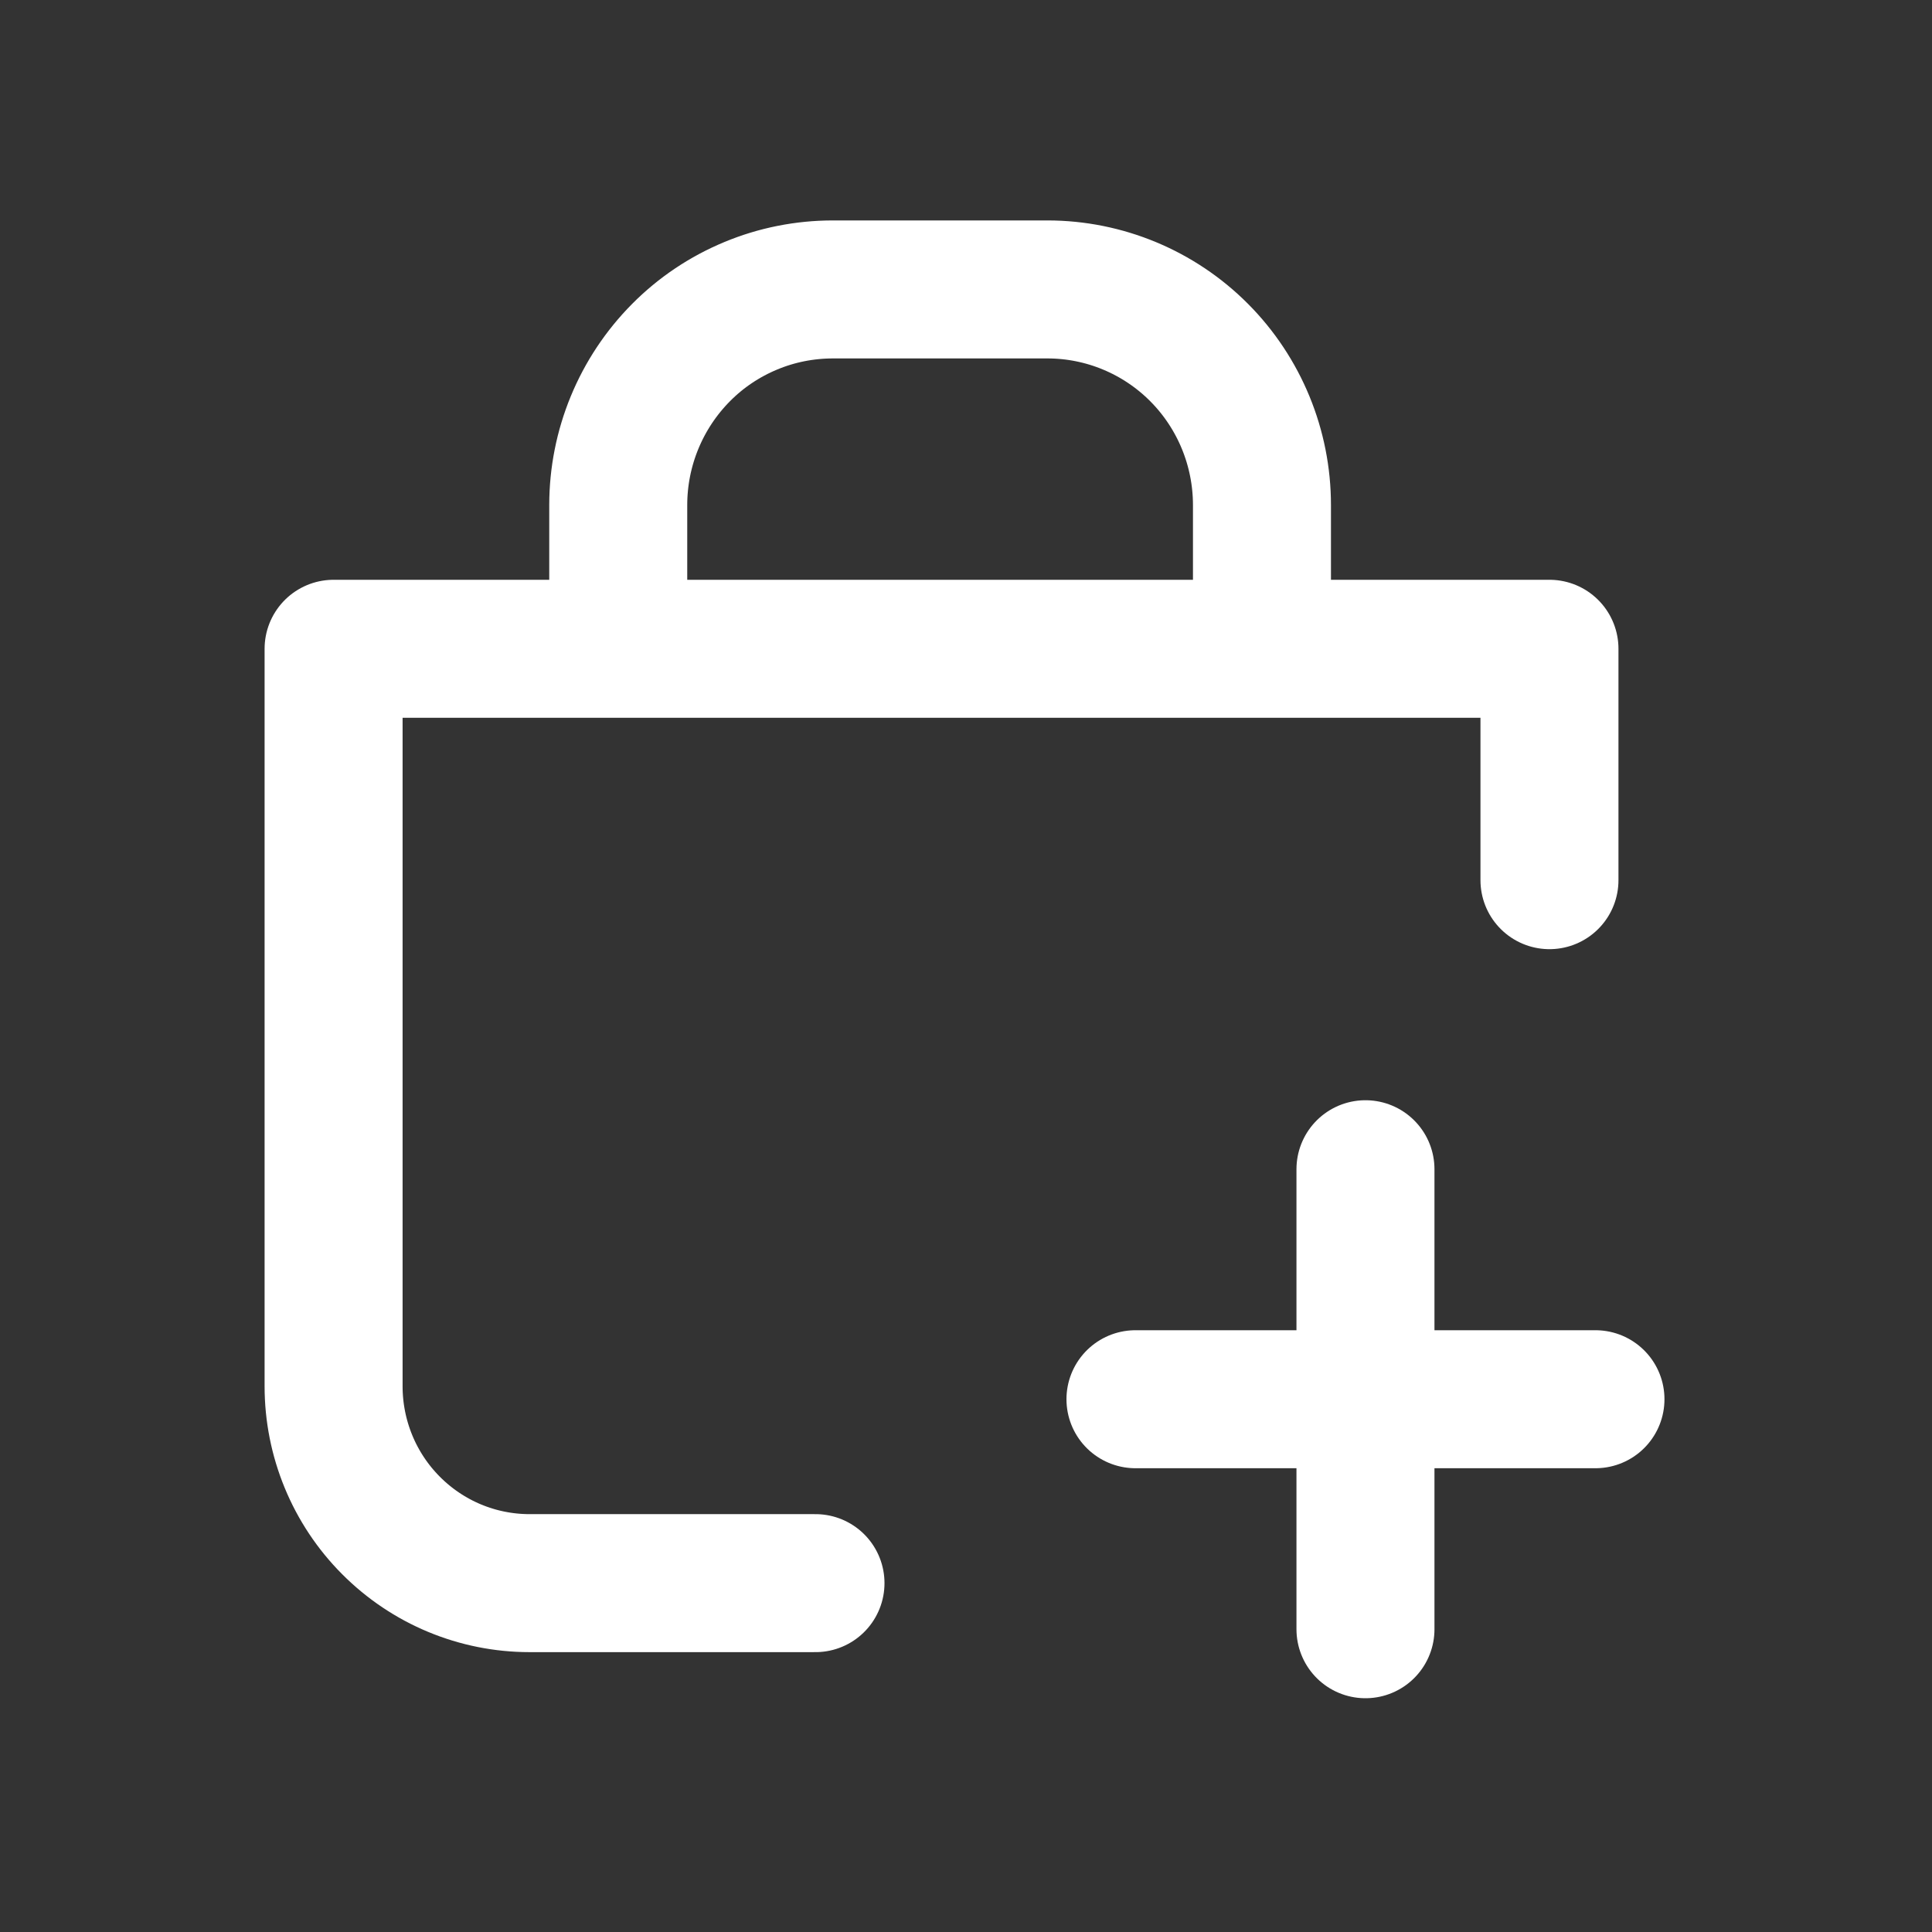
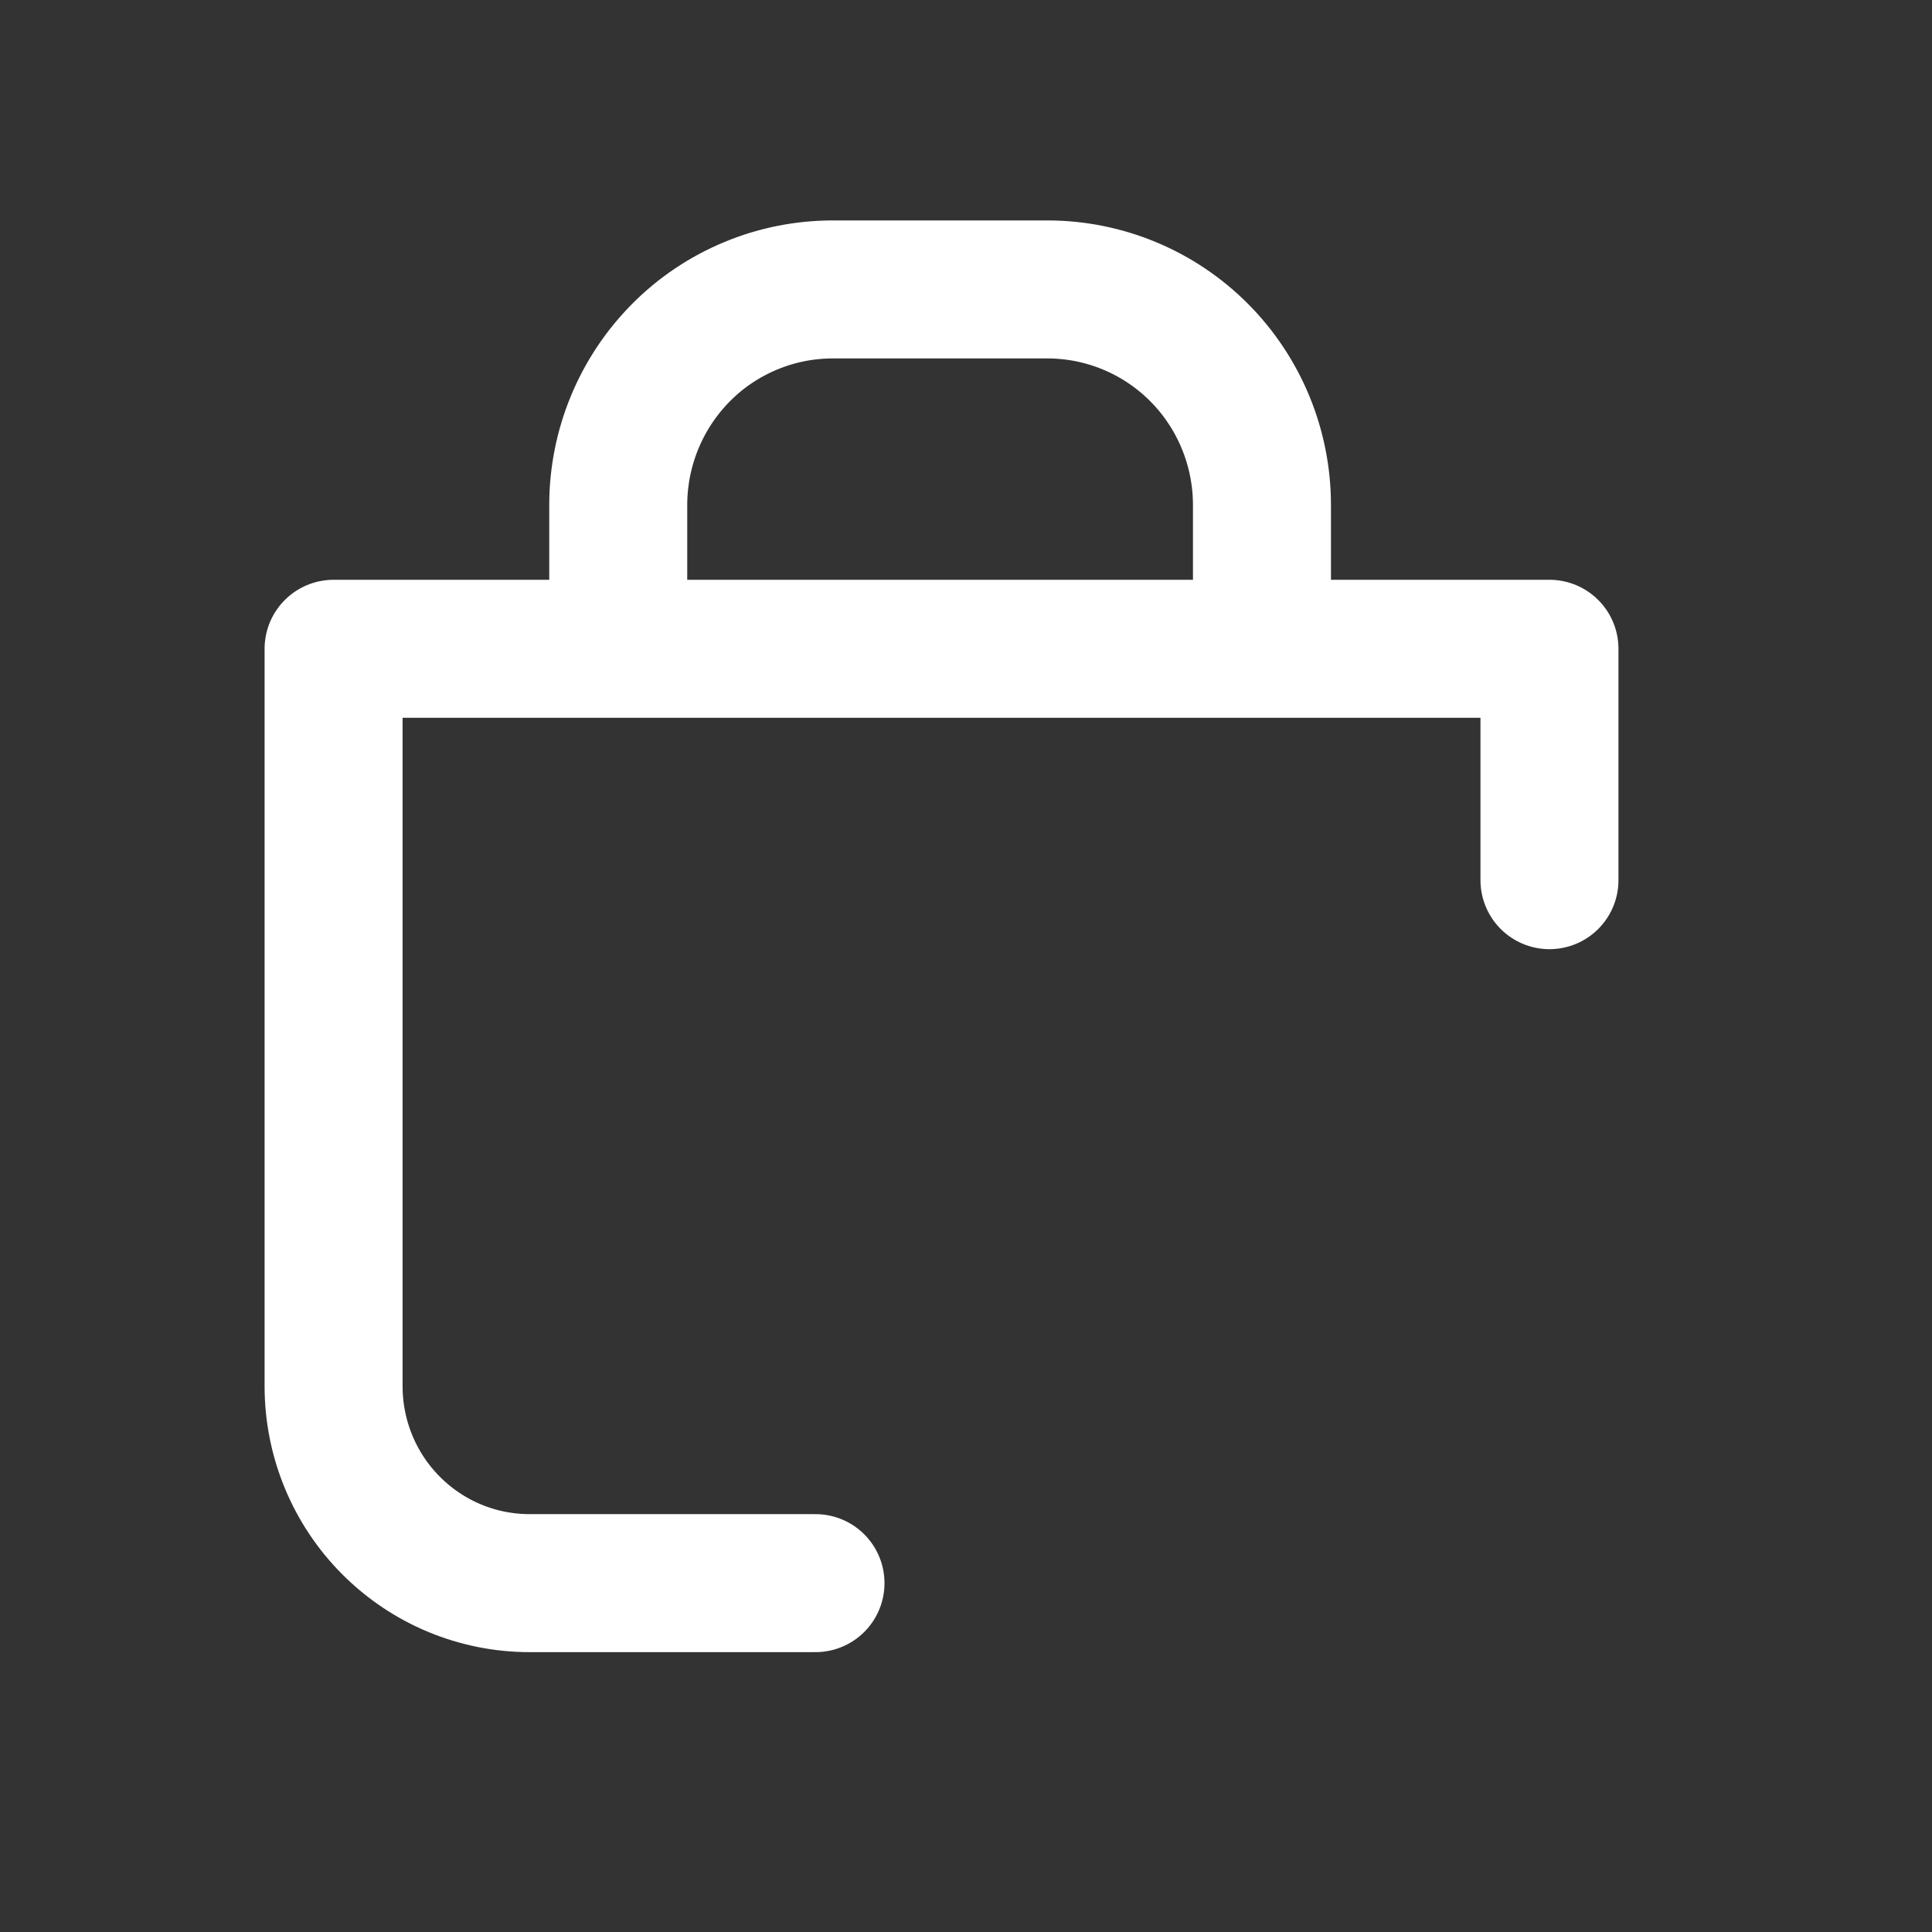
<svg xmlns="http://www.w3.org/2000/svg" width="21" height="21" viewBox="0 0 21 21" fill="none">
  <rect x="0" y="0" width="21" height="21" fill="#333333" stroke="none" />
  <path d="M16.842 9.567V7.052H3.626V15.068C3.626 15.635 3.85 16.18 4.25 16.581C4.65 16.983 5.191 17.208 5.756 17.208H8.864M9.052 3.146H11.385C12.003 3.146 12.597 3.393 13.034 3.832C13.472 4.272 13.717 4.869 13.717 5.49V7.052H6.72V5.49C6.72 4.868 6.966 4.272 7.403 3.832C7.619 3.614 7.876 3.442 8.16 3.324C8.443 3.206 8.747 3.146 9.054 3.146" stroke="white" stroke-width="1.5" stroke-linecap="round" stroke-linejoin="round" />
-   <path d="M14.842 12.709V17.709M17.342 15.209H12.342" stroke="white" stroke-width="1.5" stroke-linecap="round" />
</svg>